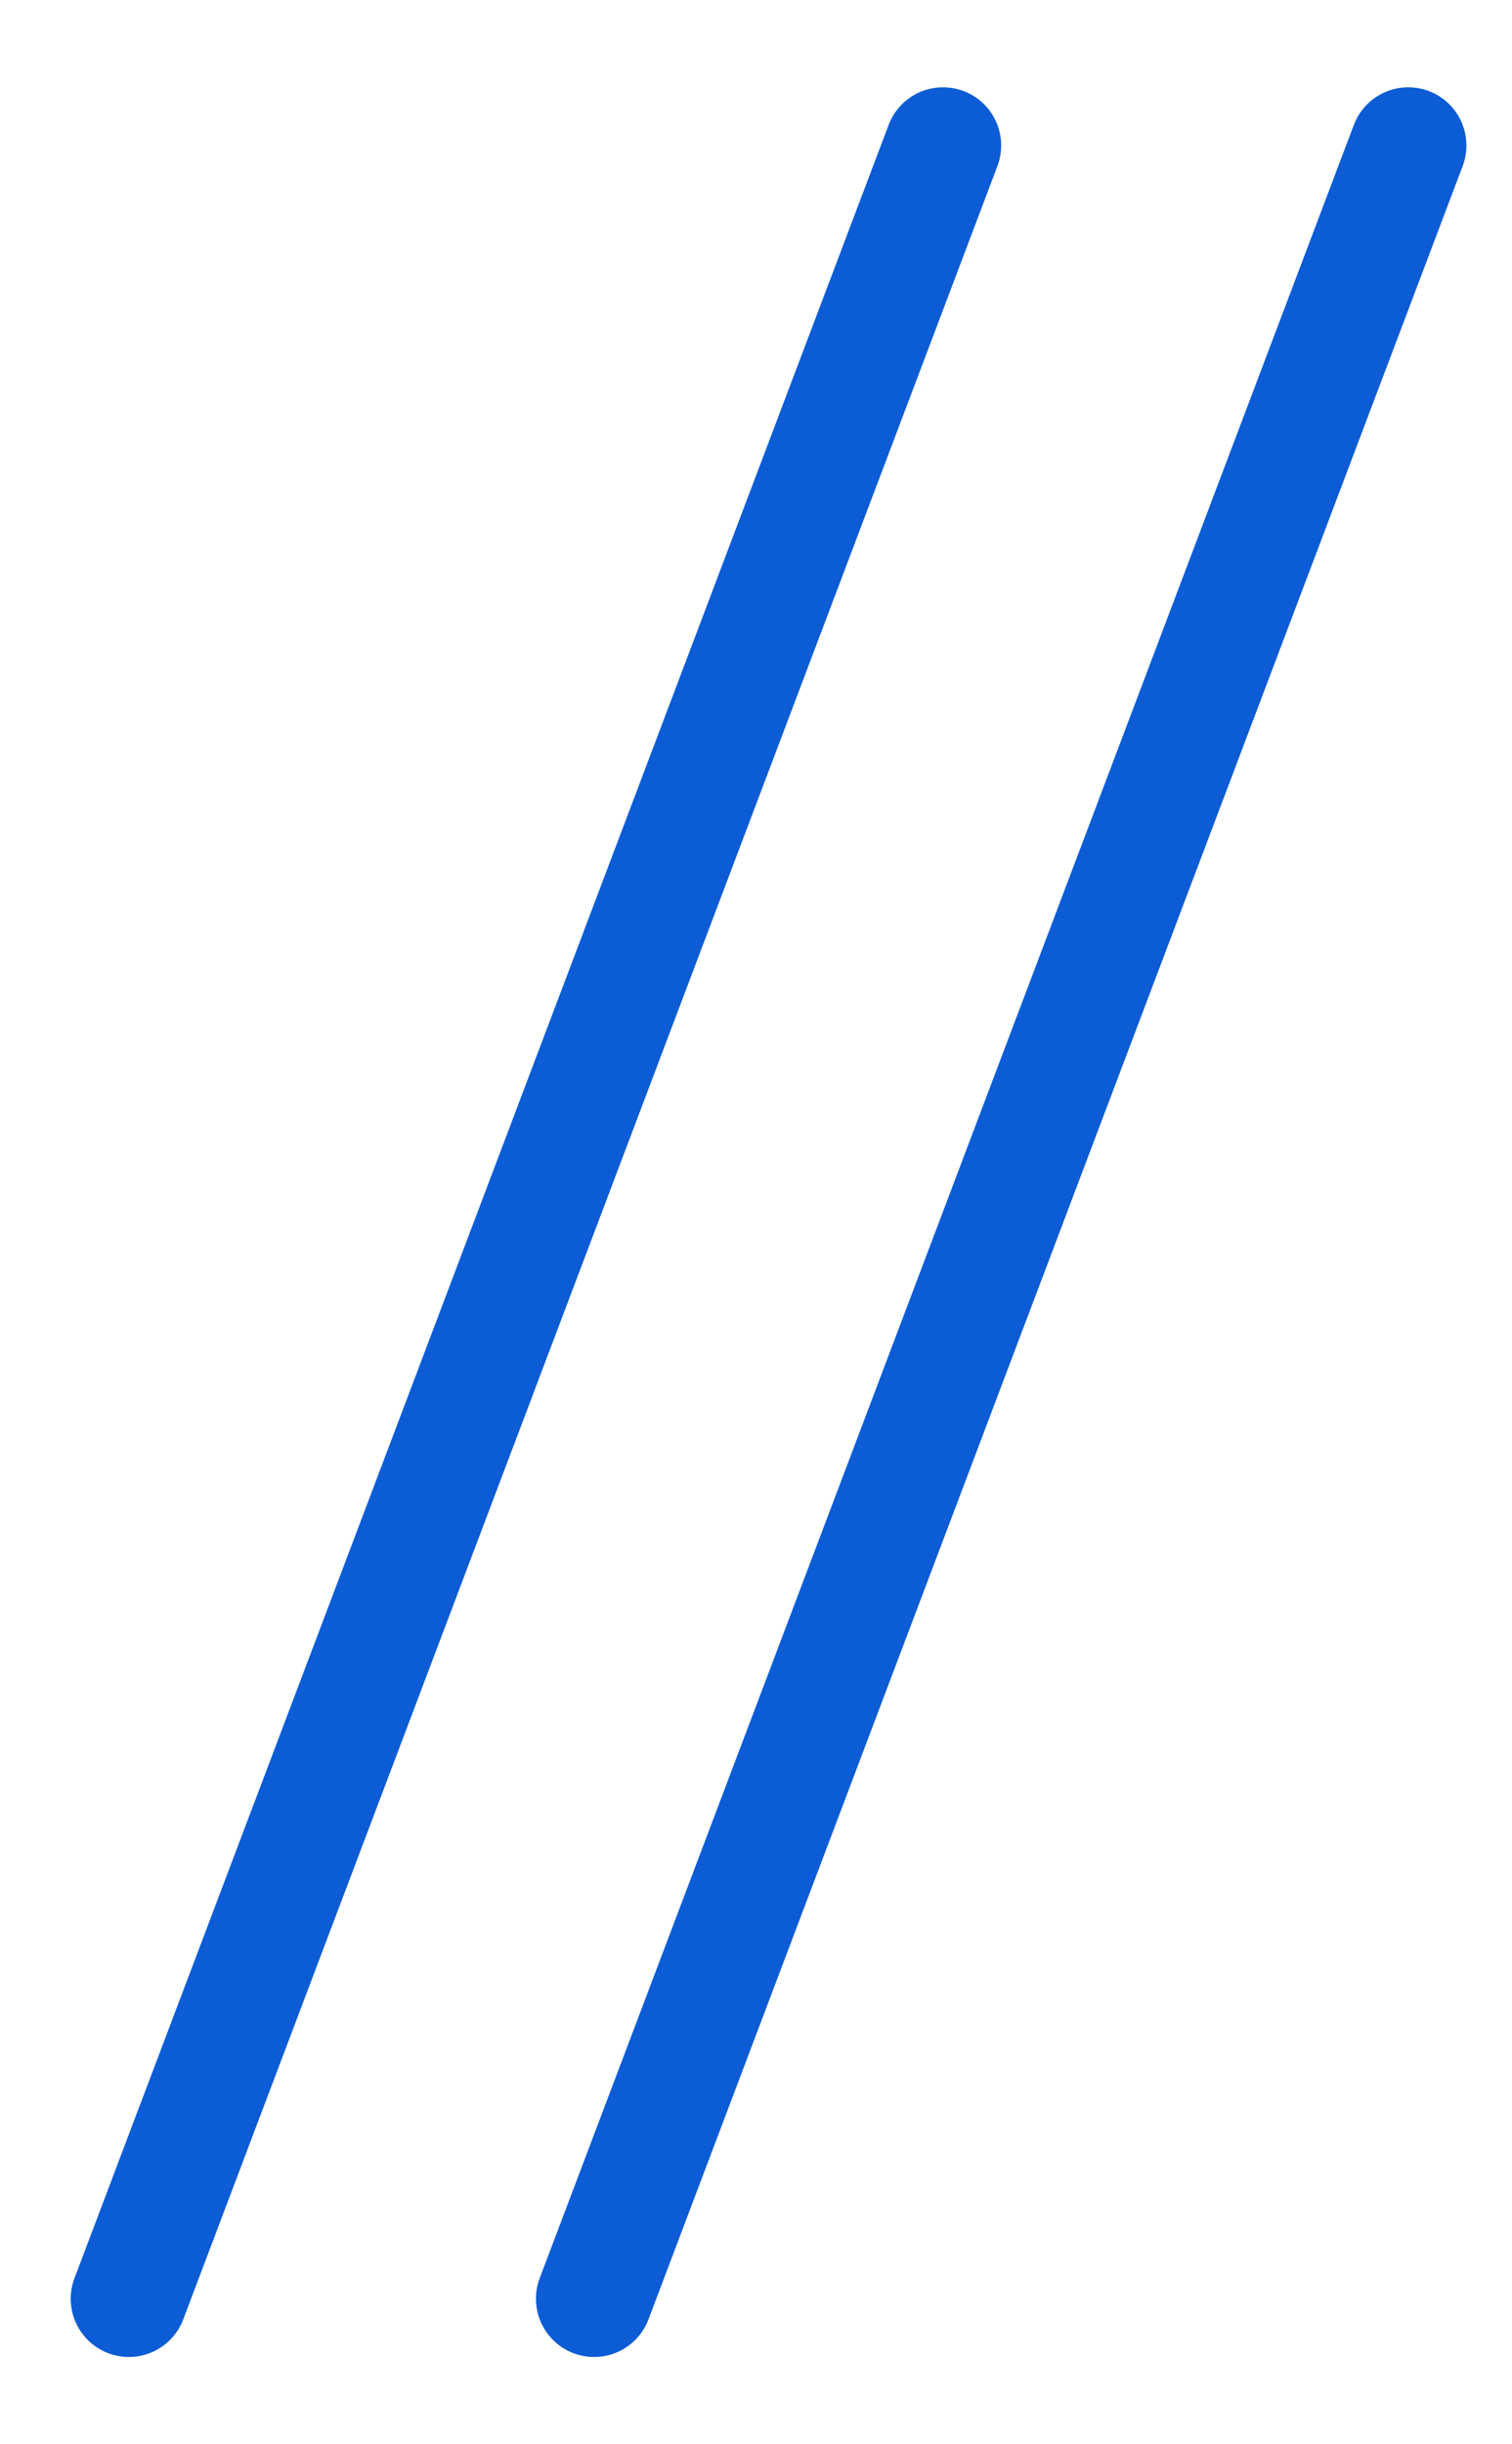
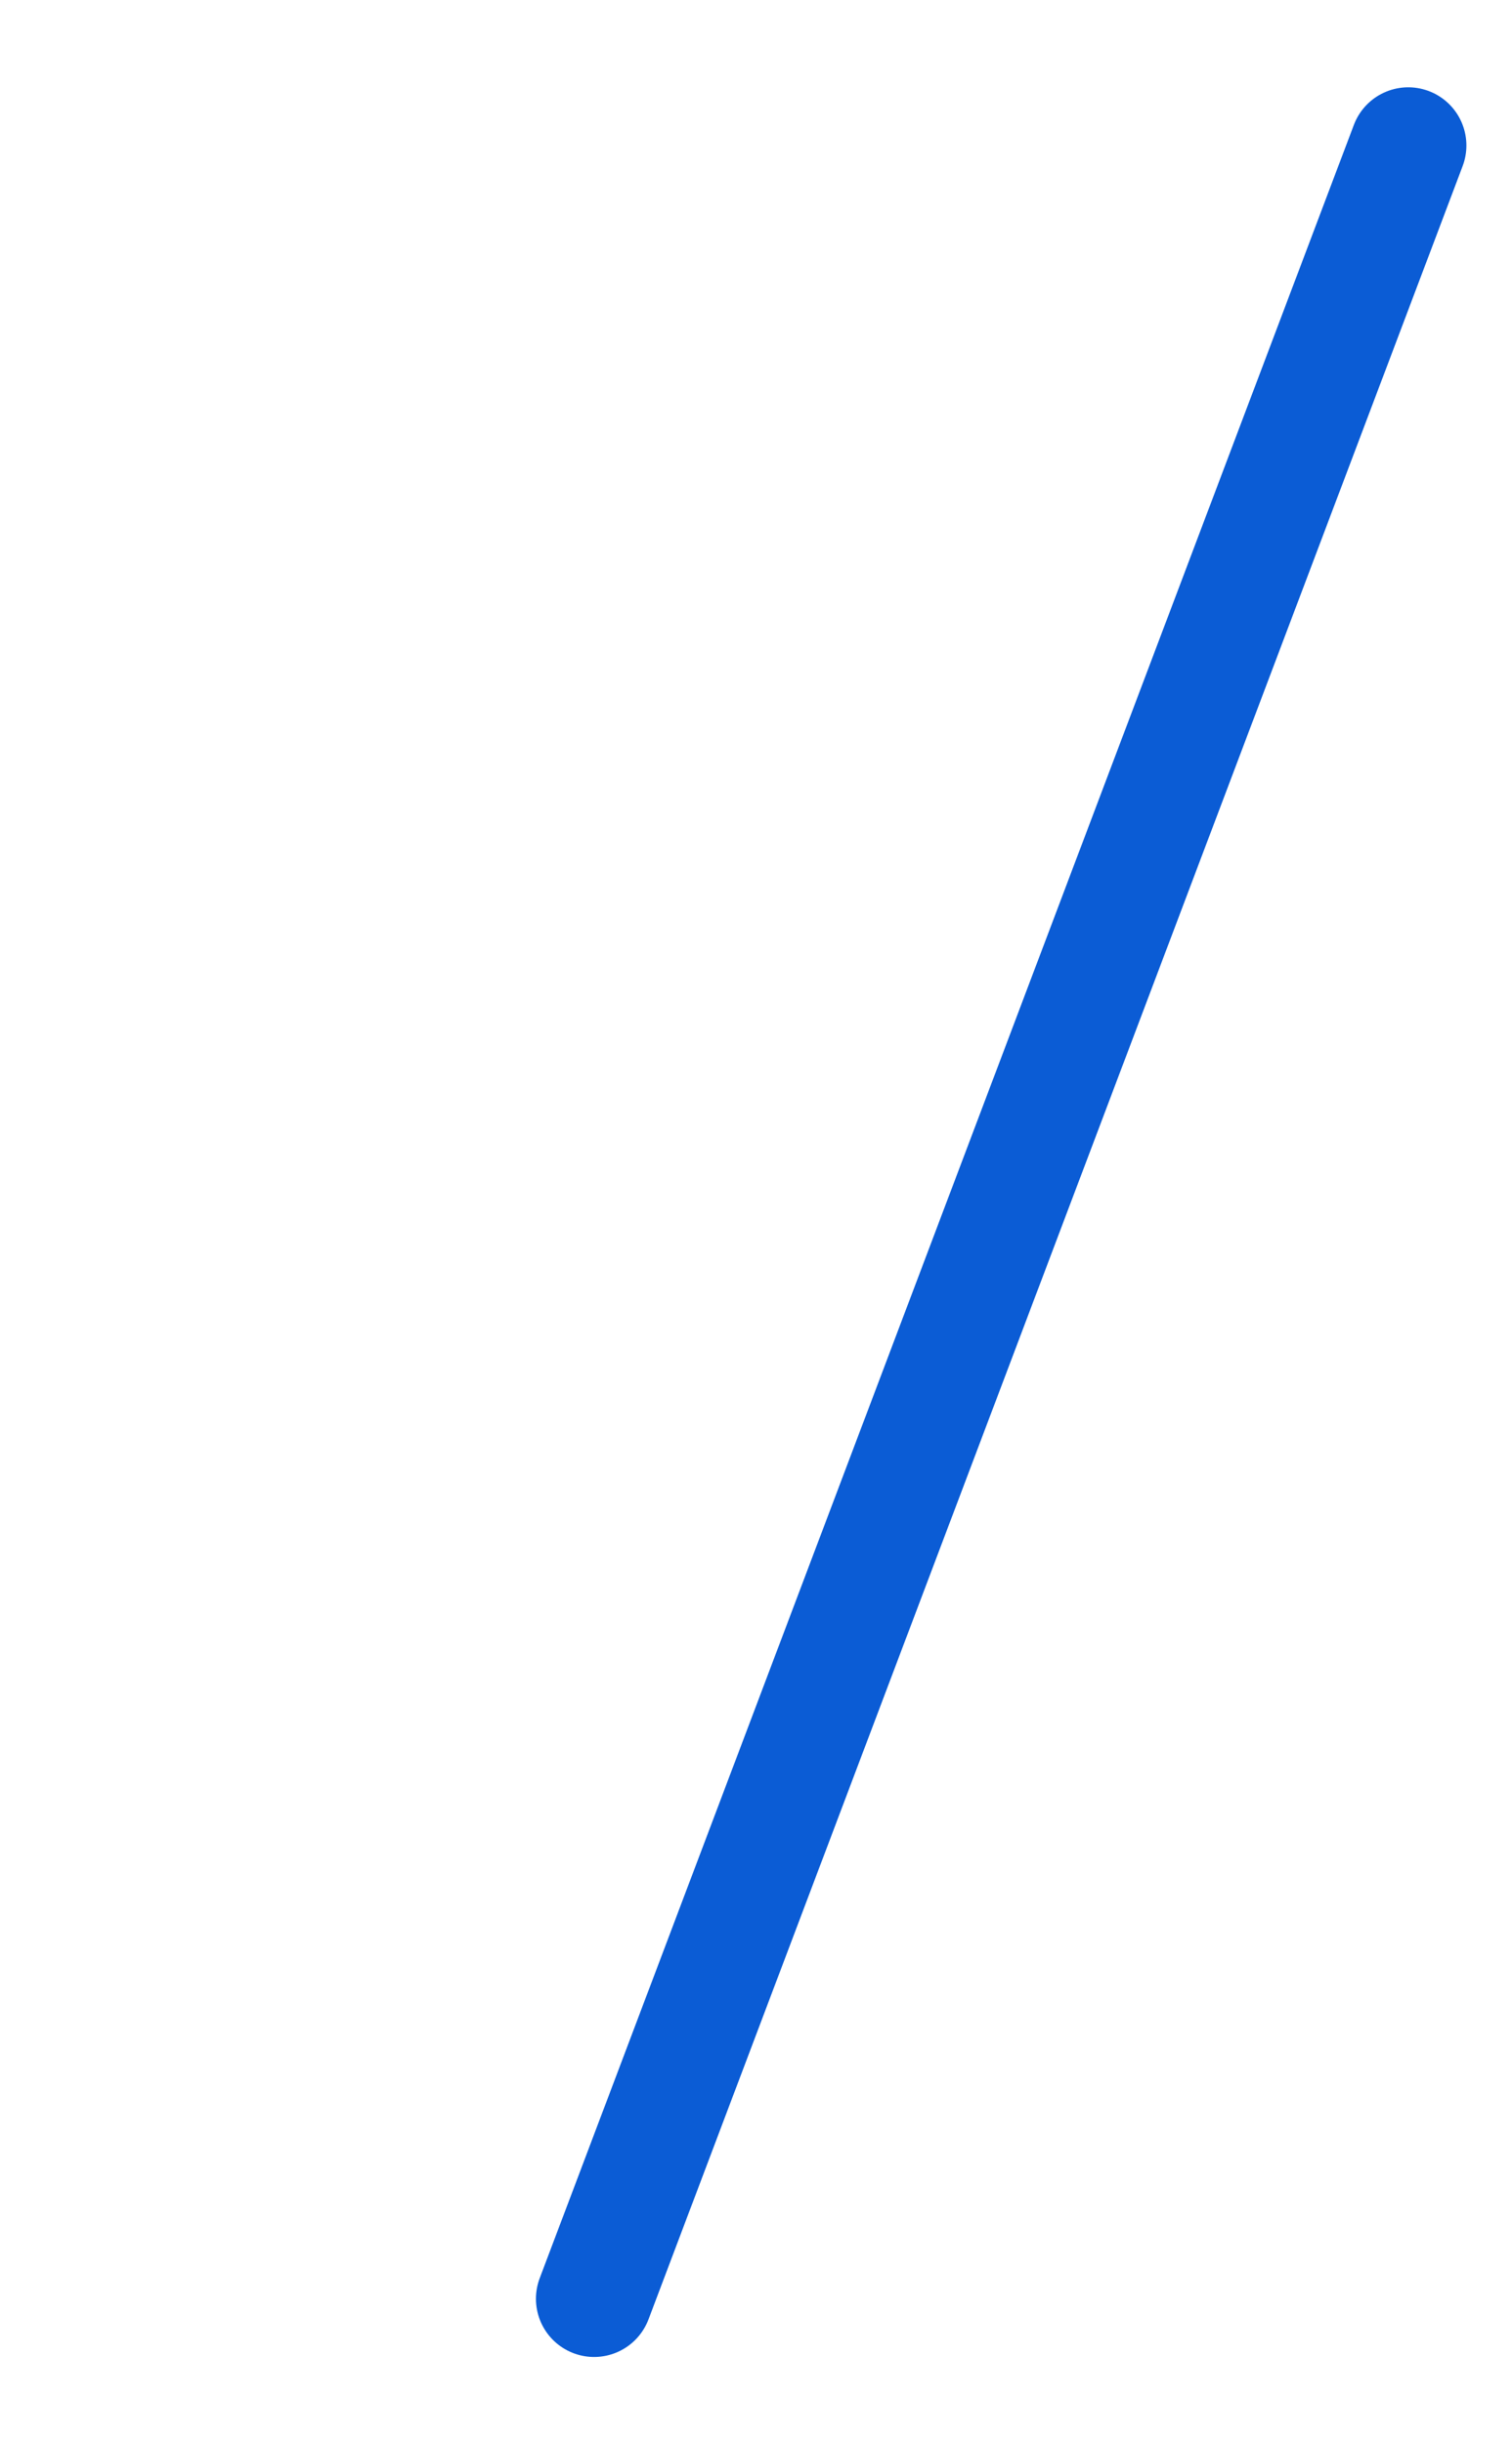
<svg xmlns="http://www.w3.org/2000/svg" width="13" height="21" viewBox="0 0 13 21" fill="none">
-   <path d="M1.108 19.75L8.108 1.25" stroke="#0B5CD5" stroke-linecap="round" />
  <path d="M5.108 19.75L12.108 1.25" stroke="#0B5CD5" stroke-linecap="round" />
</svg>